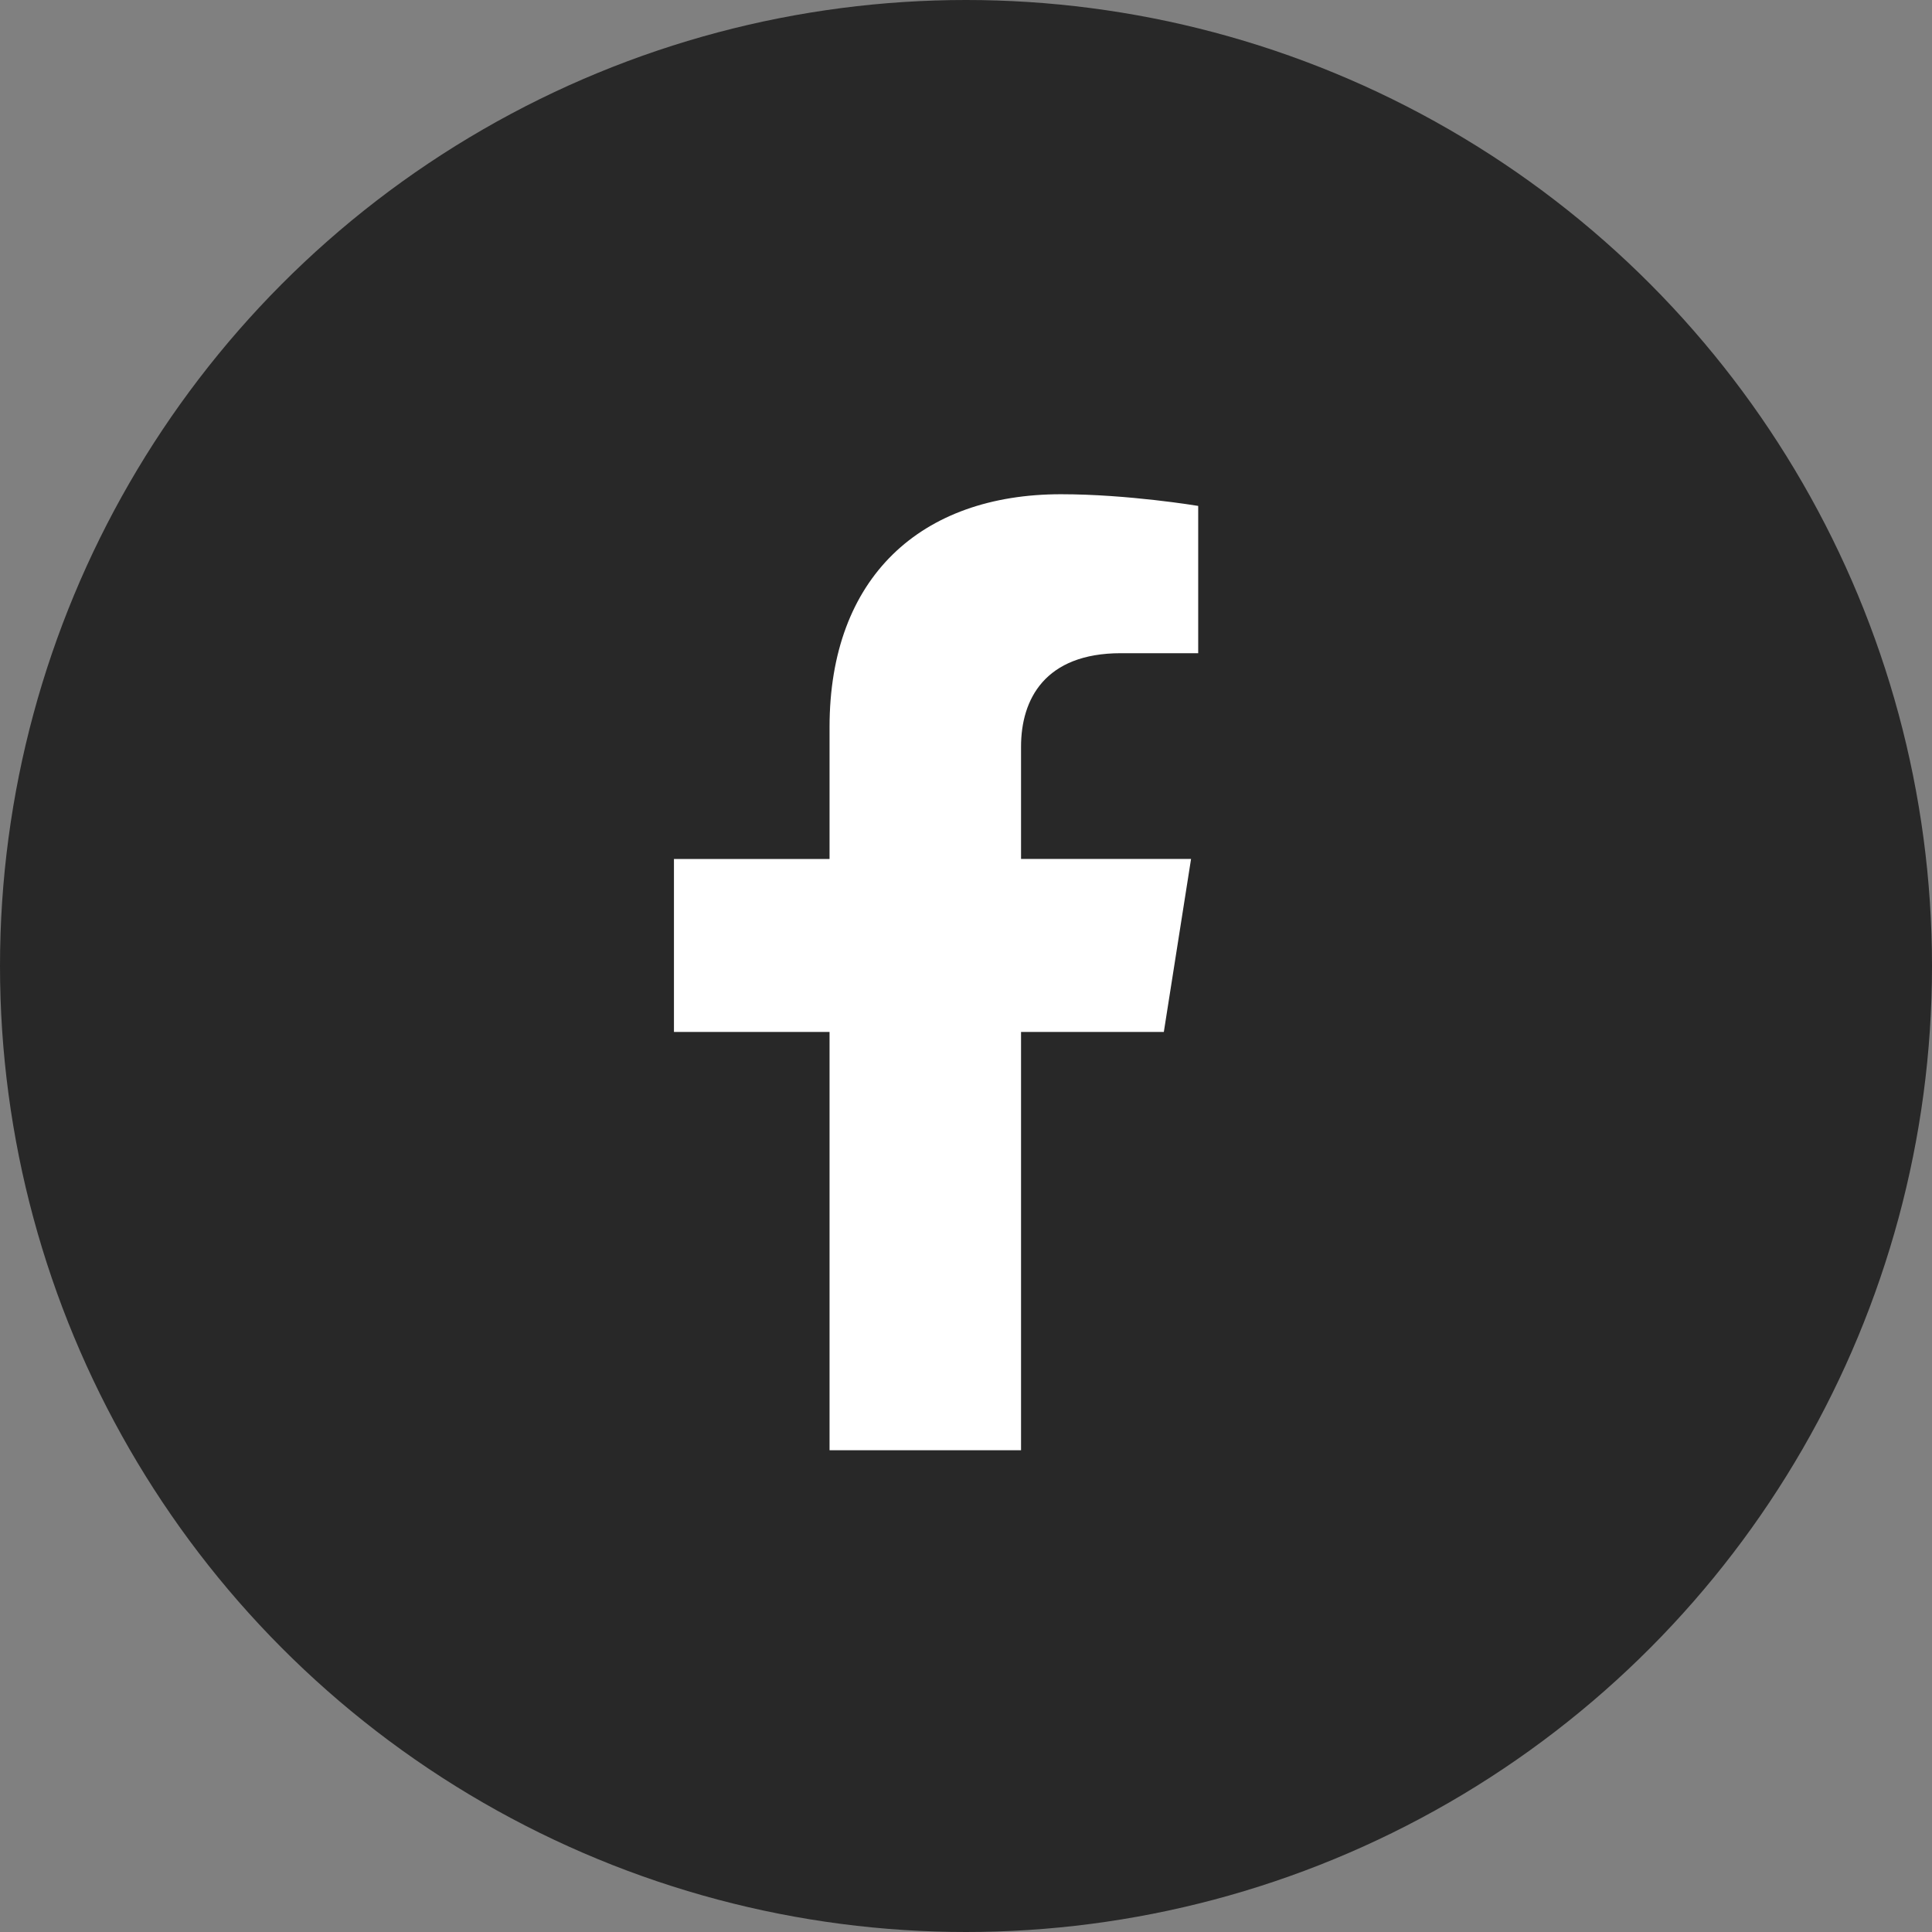
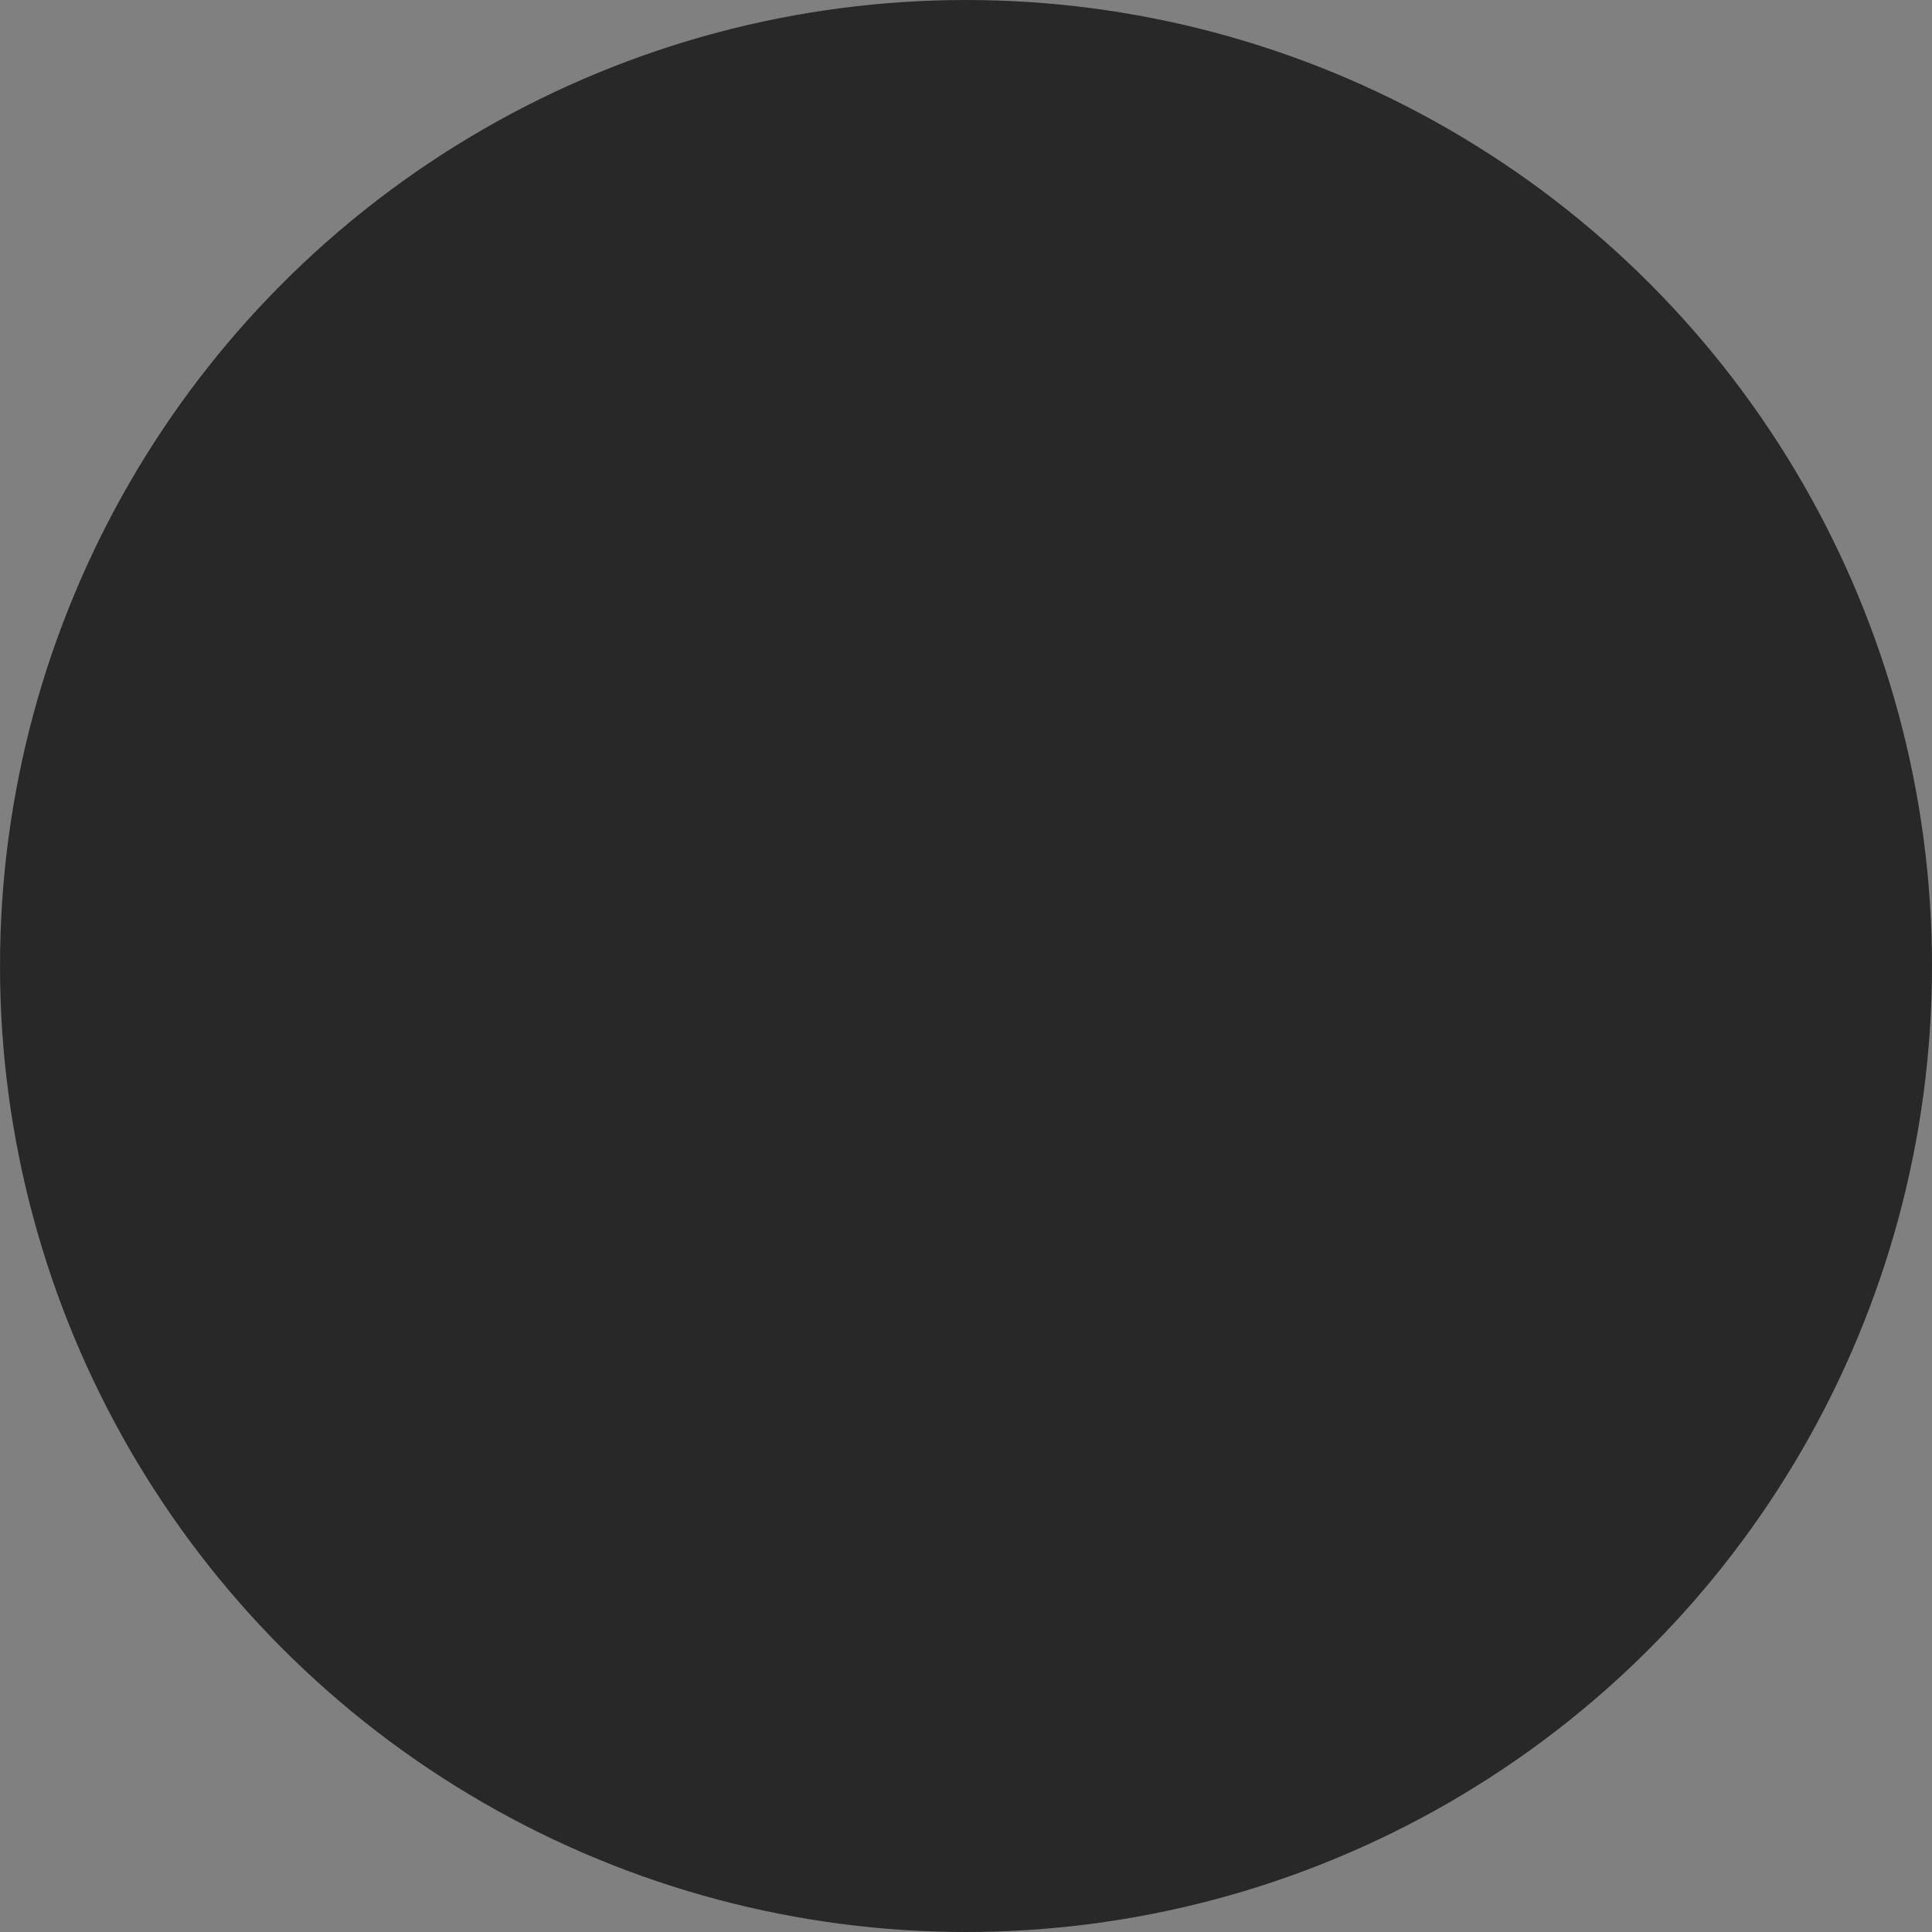
<svg xmlns="http://www.w3.org/2000/svg" width="43" height="43" viewBox="0 0 43 43" fill="none">
  <rect x="0" y="0" width="43" height="43" fill="#808080" stroke="none" />
  <circle cx="21.5" cy="21.5" r="21.5" fill="#282828" />
-   <path d="M25.903 22.968L26.509 19.117H22.725V16.618C22.725 15.565 23.254 14.538 24.948 14.538H26.668V11.26C26.668 11.26 25.108 11 23.615 11C20.5 11 18.463 12.844 18.463 16.183V19.118H15V22.968H18.463V32.277H22.725V22.968L25.903 22.968Z" fill="white" />
</svg>